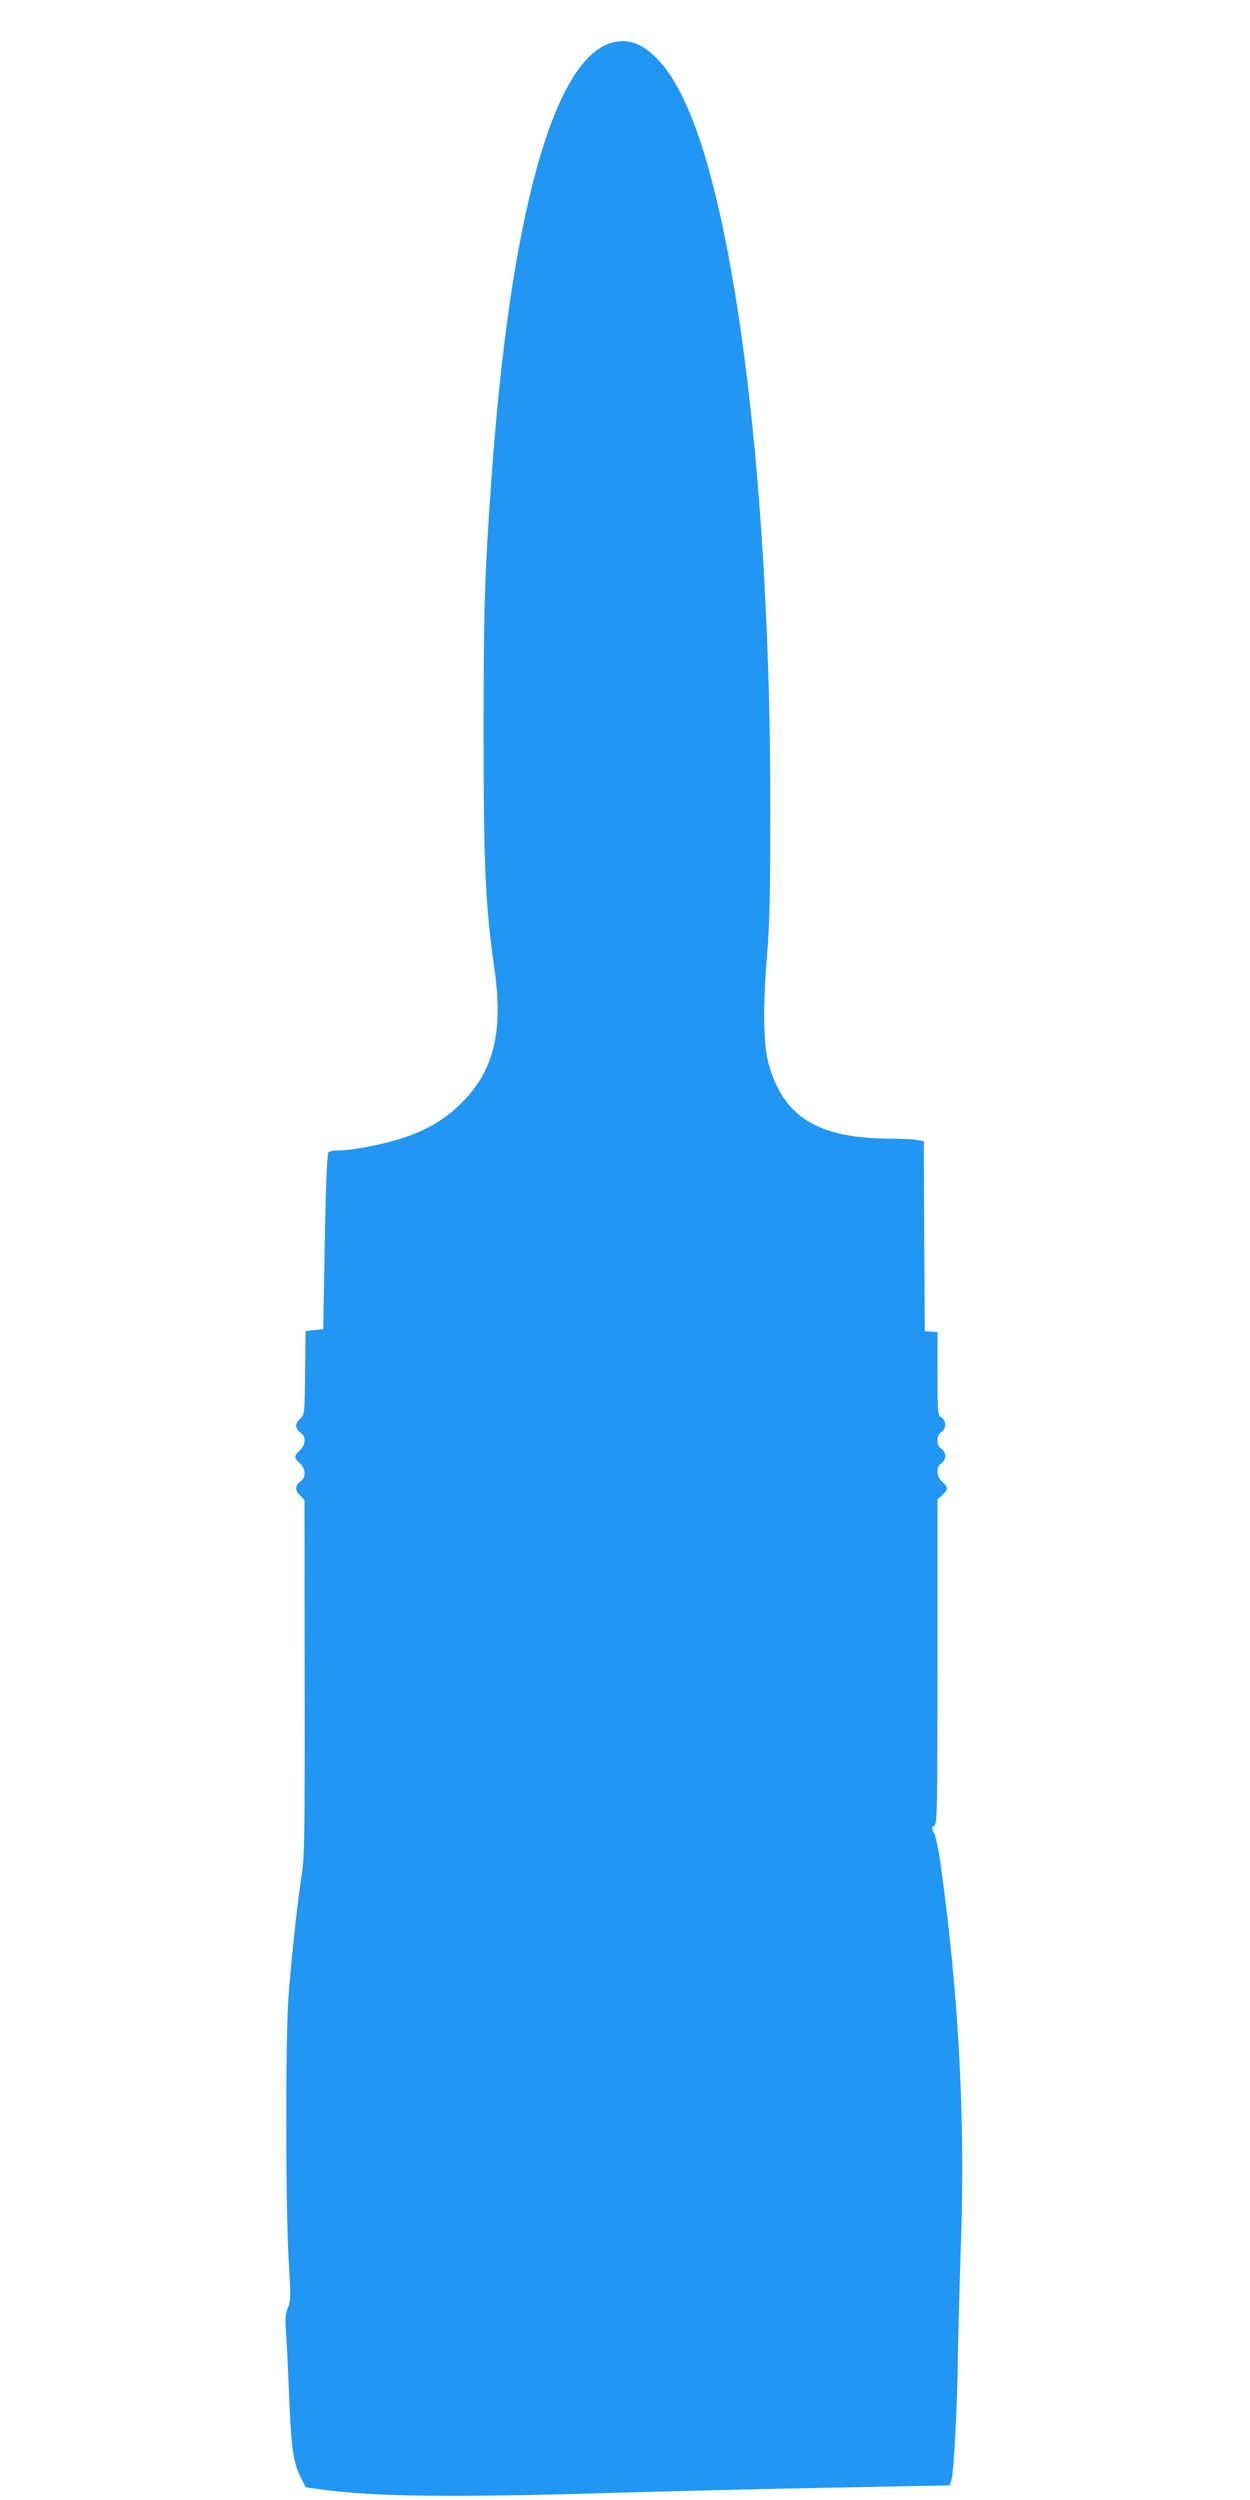
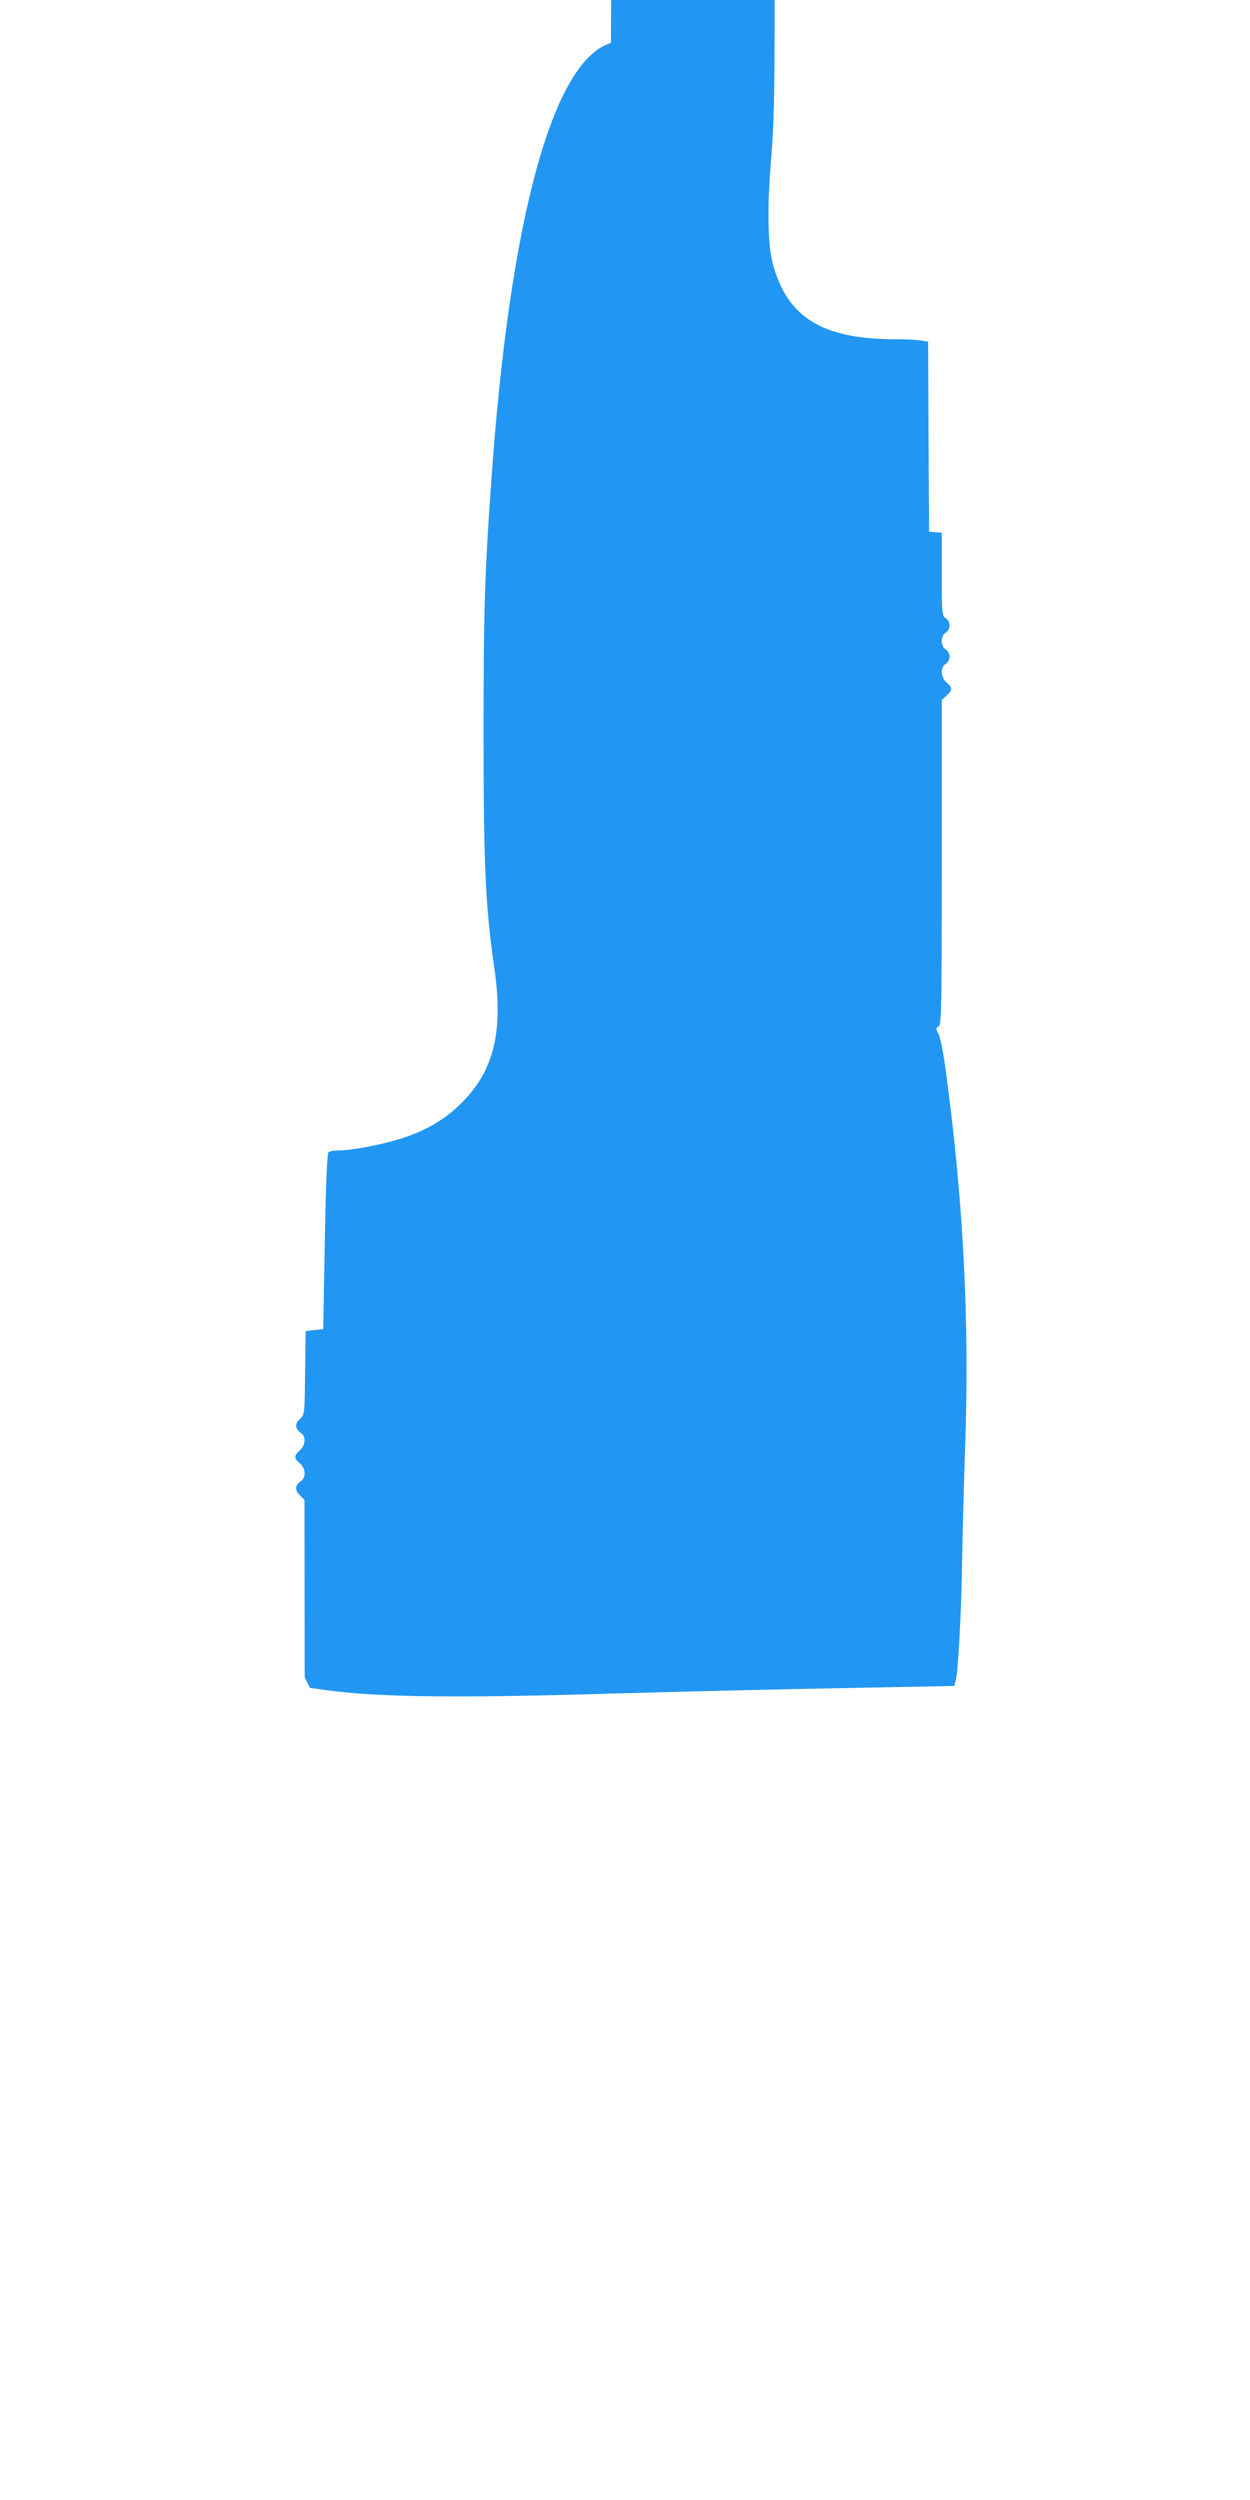
<svg xmlns="http://www.w3.org/2000/svg" version="1.0" width="640pt" height="1280pt" viewBox="0 0 640 1280" preserveAspectRatio="xMidYMid meet">
  <g transform="translate(0,1280) scale(0.1,-0.1)" fill="#2196f3" stroke="none">
-     <path d="M3128 12580 c-297 -89 -518 -898 -612 -2235 -35 -491 -40 -665 -40 -1295 0 -688 9 -883 55 -1207 47 -324 -2 -525 -167 -689 -84 -85 -181 -142 -309 -183 -96 -31 -253 -61 -319 -61 -23 0 -46 -4 -53 -8 -8 -5 -14 -134 -20 -457 l-8 -450 -45 -5 -45 -5 -3 -214 c-2 -213 -3 -214 -27 -237 -27 -25 -25 -49 7 -72 26 -19 22 -61 -7 -88 -31 -29 -31 -39 0 -66 30 -26 33 -71 7 -90 -32 -23 -34 -47 -7 -73 l24 -25 1 -907 c1 -779 -1 -922 -14 -1003 -20 -125 -52 -414 -68 -620 -17 -213 -16 -1084 0 -1361 11 -186 11 -210 -4 -245 -13 -31 -15 -56 -10 -124 4 -47 11 -191 16 -320 11 -273 21 -345 58 -420 l27 -55 80 -11 c262 -37 671 -42 1470 -18 286 8 796 21 1134 27 l615 12 8 30 c12 47 29 368 32 610 2 121 9 390 16 599 22 636 -10 1254 -101 1920 -11 82 -27 163 -36 179 -14 27 -14 31 1 39 14 8 16 88 16 840 l0 831 25 23 c31 29 31 39 0 66 -31 27 -34 78 -5 96 11 7 20 23 20 37 0 14 -9 30 -20 37 -27 17 -27 69 0 86 26 16 26 58 0 74 -19 12 -20 24 -20 225 l0 212 -32 3 -33 3 -3 486 -2 486 -38 7 c-20 3 -78 6 -127 6 -376 0 -555 110 -630 385 -26 98 -30 284 -9 535 15 184 18 327 18 785 0 1597 -170 3010 -431 3590 -52 115 -106 197 -169 254 -71 65 -139 84 -216 61z" />
+     <path d="M3128 12580 c-297 -89 -518 -898 -612 -2235 -35 -491 -40 -665 -40 -1295 0 -688 9 -883 55 -1207 47 -324 -2 -525 -167 -689 -84 -85 -181 -142 -309 -183 -96 -31 -253 -61 -319 -61 -23 0 -46 -4 -53 -8 -8 -5 -14 -134 -20 -457 l-8 -450 -45 -5 -45 -5 -3 -214 c-2 -213 -3 -214 -27 -237 -27 -25 -25 -49 7 -72 26 -19 22 -61 -7 -88 -31 -29 -31 -39 0 -66 30 -26 33 -71 7 -90 -32 -23 -34 -47 -7 -73 l24 -25 1 -907 l27 -55 80 -11 c262 -37 671 -42 1470 -18 286 8 796 21 1134 27 l615 12 8 30 c12 47 29 368 32 610 2 121 9 390 16 599 22 636 -10 1254 -101 1920 -11 82 -27 163 -36 179 -14 27 -14 31 1 39 14 8 16 88 16 840 l0 831 25 23 c31 29 31 39 0 66 -31 27 -34 78 -5 96 11 7 20 23 20 37 0 14 -9 30 -20 37 -27 17 -27 69 0 86 26 16 26 58 0 74 -19 12 -20 24 -20 225 l0 212 -32 3 -33 3 -3 486 -2 486 -38 7 c-20 3 -78 6 -127 6 -376 0 -555 110 -630 385 -26 98 -30 284 -9 535 15 184 18 327 18 785 0 1597 -170 3010 -431 3590 -52 115 -106 197 -169 254 -71 65 -139 84 -216 61z" />
  </g>
</svg>